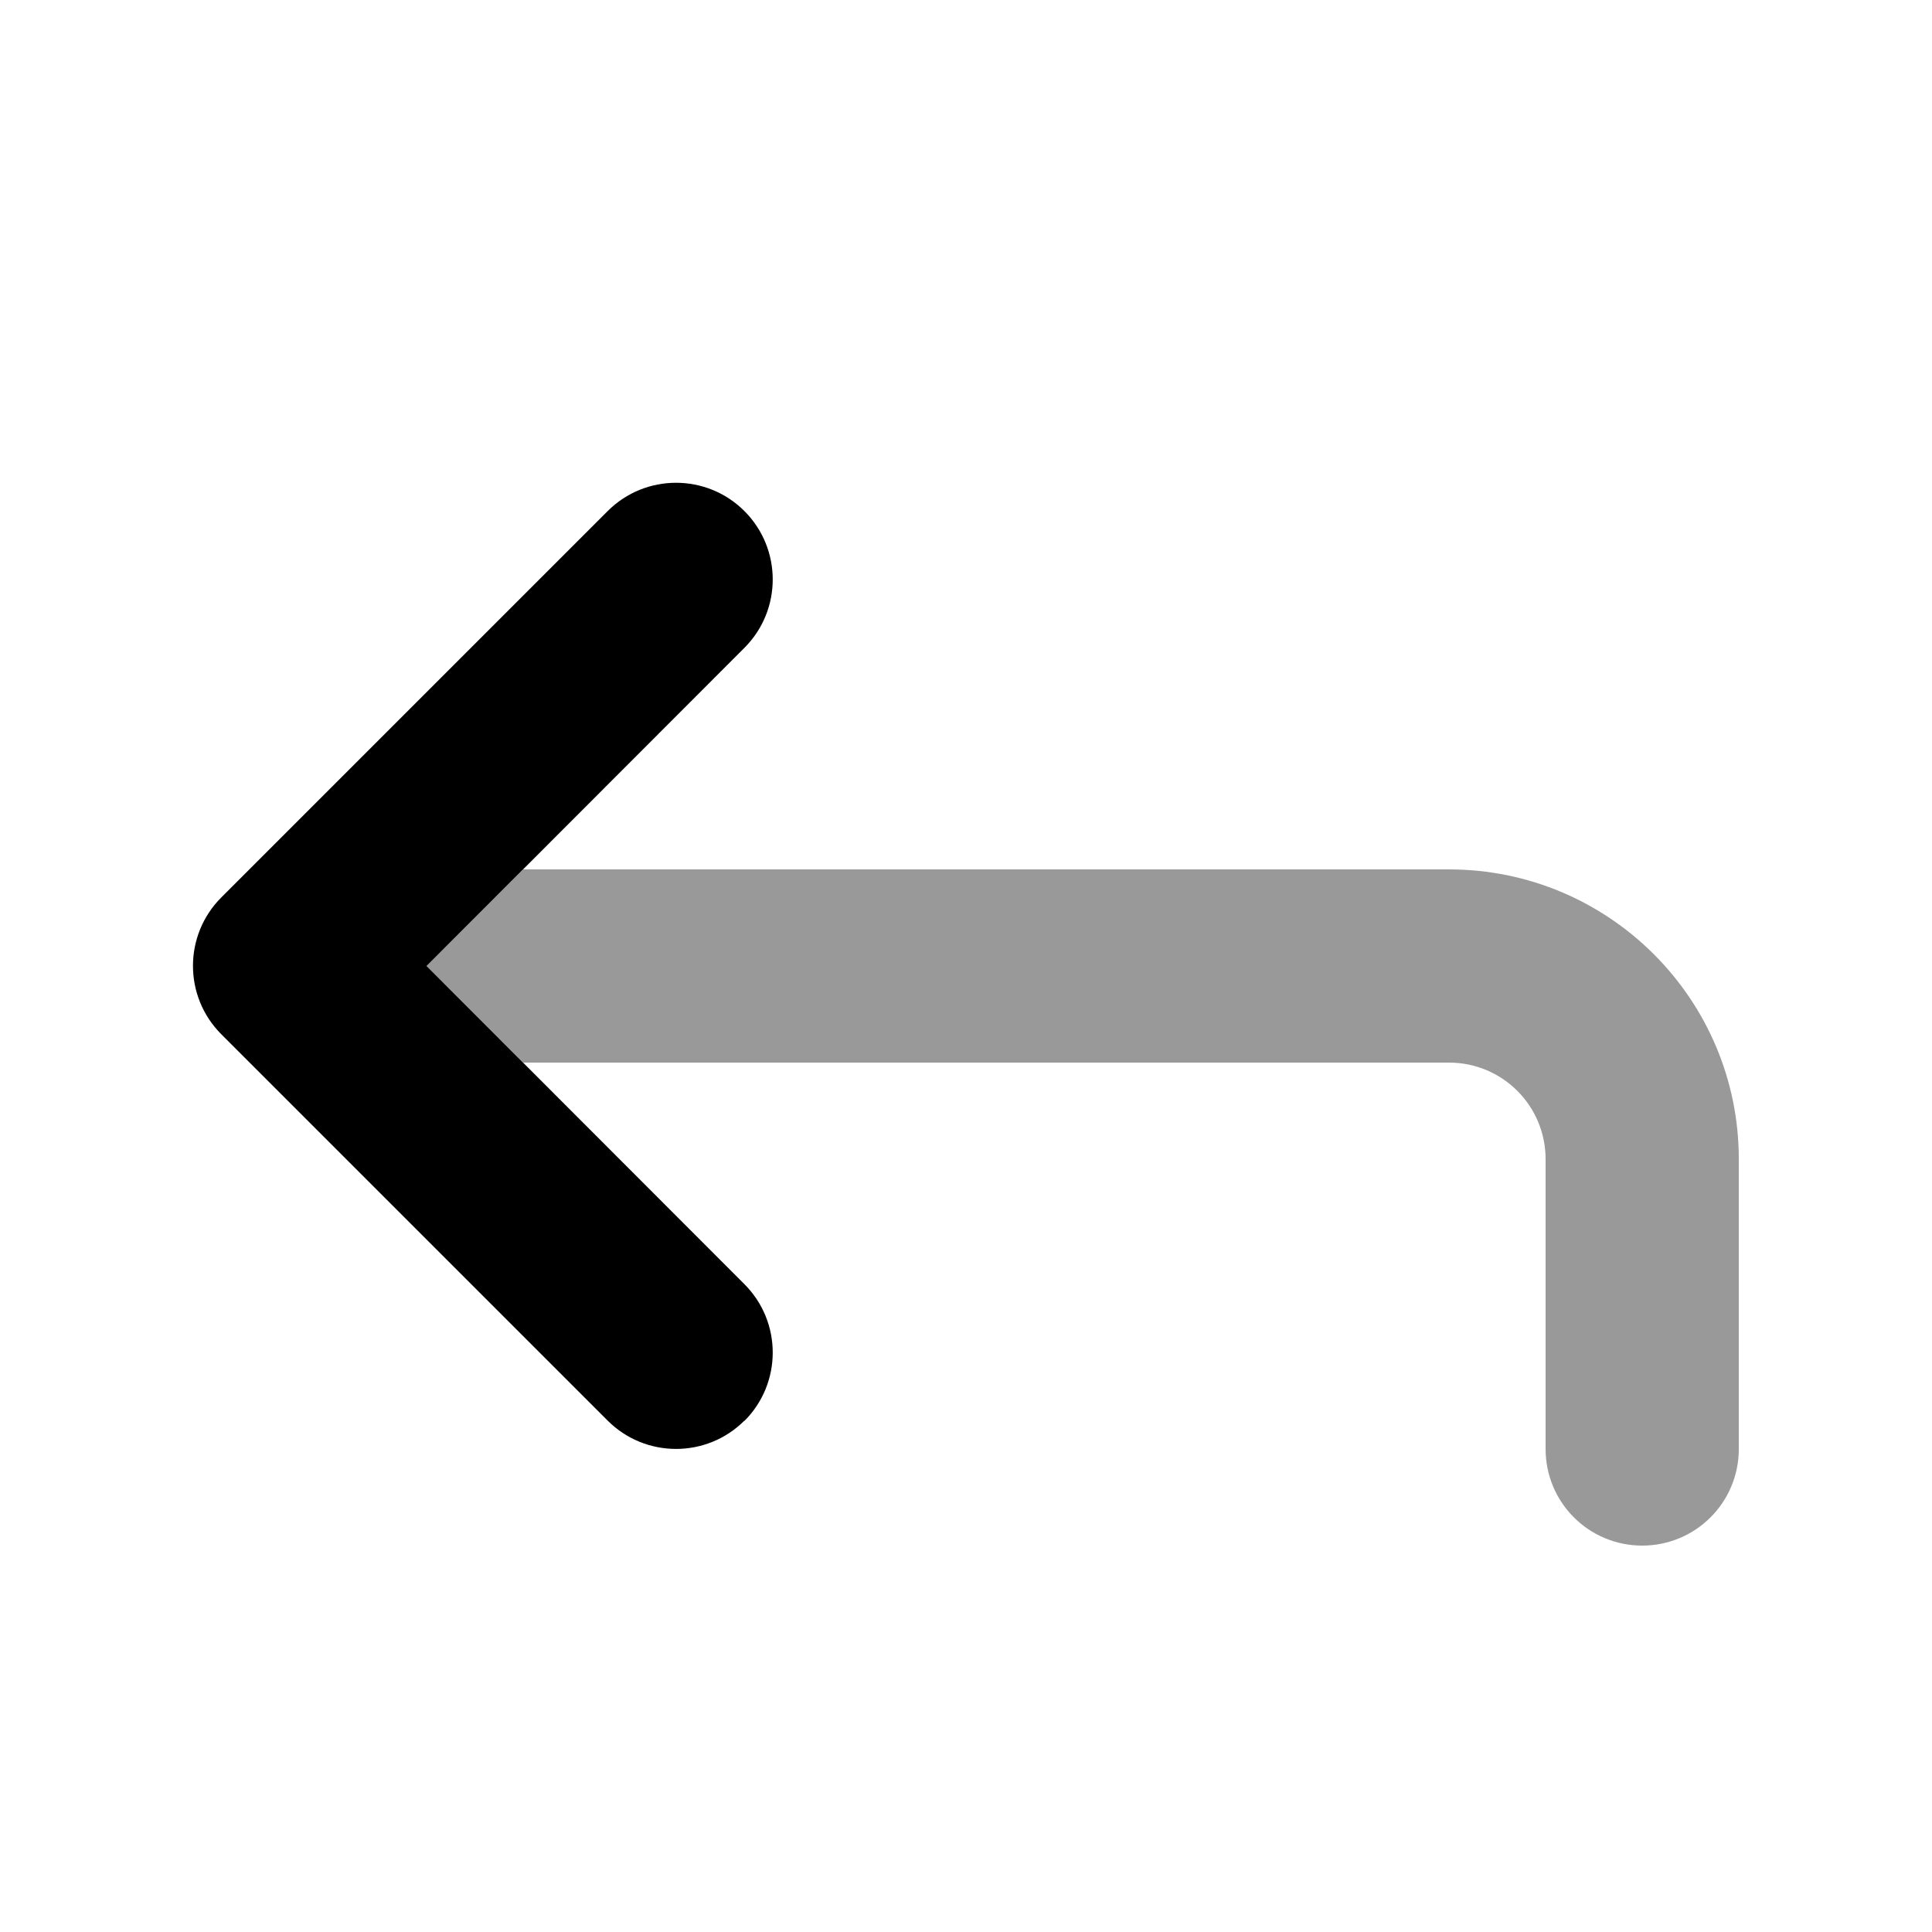
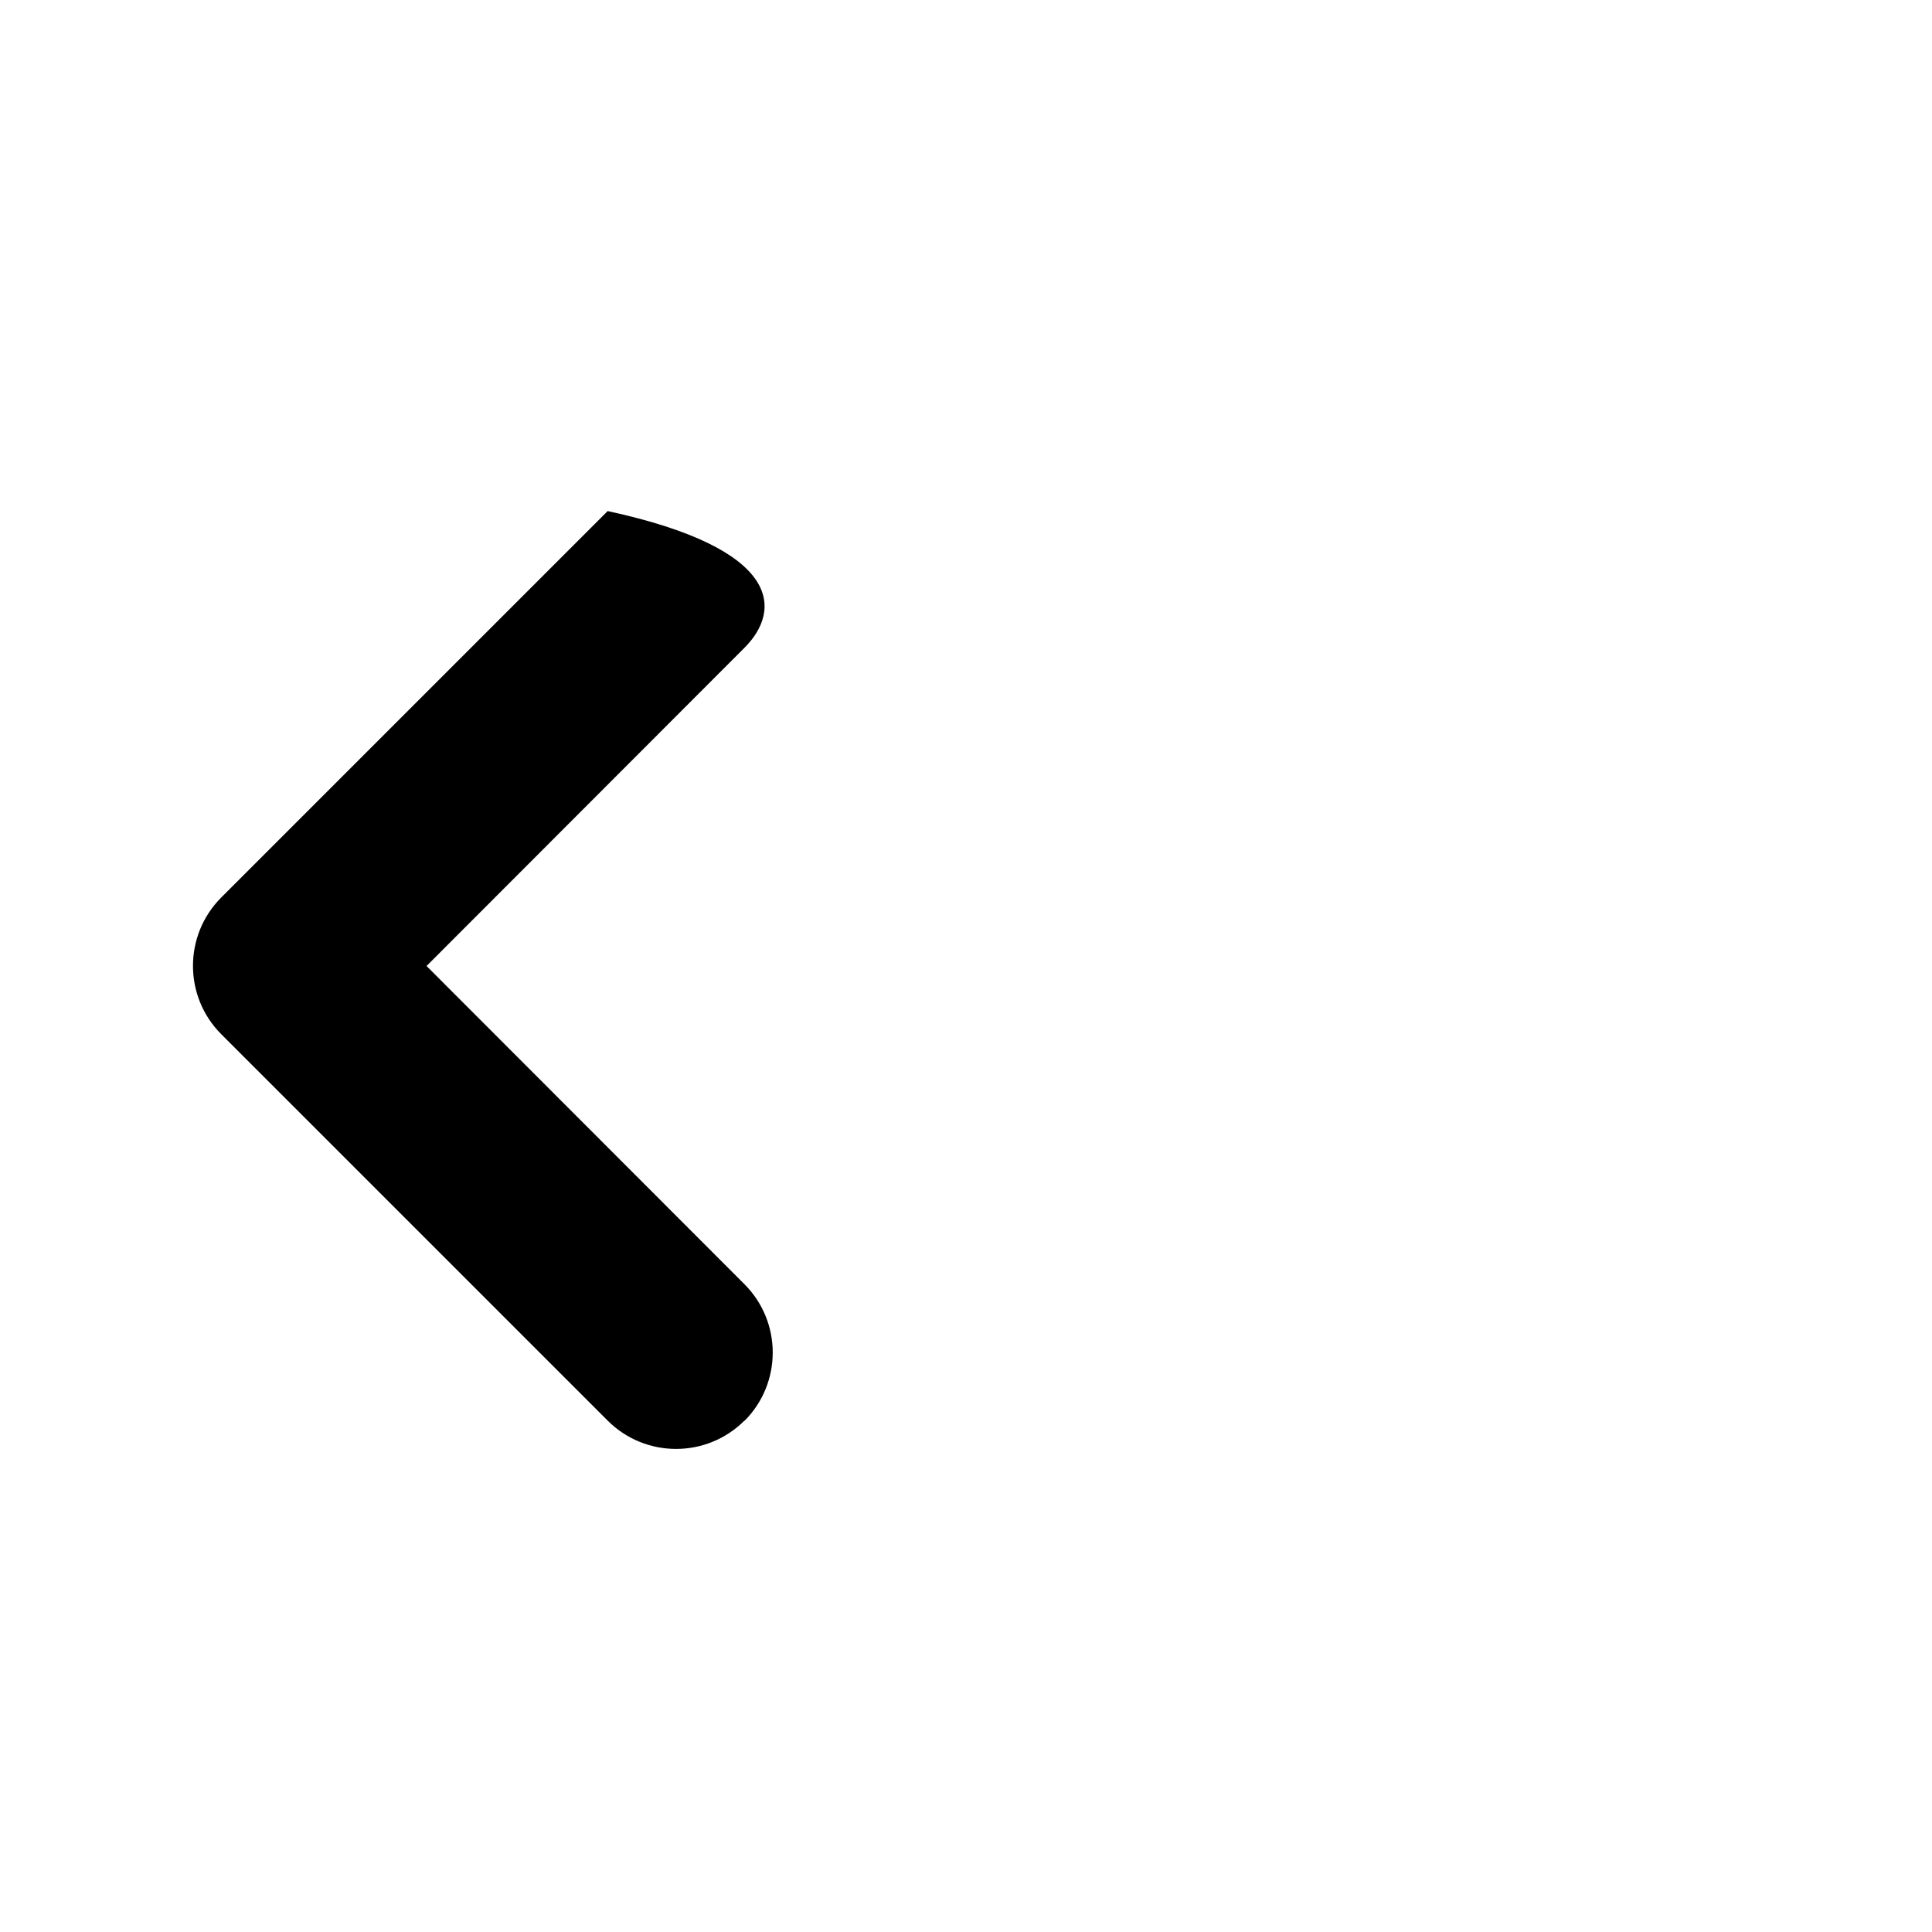
<svg xmlns="http://www.w3.org/2000/svg" viewBox="0 0 640 640">
-   <path opacity=".4" fill="currentColor" d="M141.3 320L173.3 352L480 352C497.7 352 512 366.3 512 384L512 480C512 497.7 526.3 512 544 512C561.7 512 576 497.7 576 480L576 384C576 331 533 288 480 288L173.3 288L141.3 320z" />
-   <path fill="currentColor" d="M246.6 470.6C234.1 483.1 213.8 483.1 201.3 470.6L73.3 342.6C60.8 330.1 60.8 309.8 73.3 297.3L201.3 169.3C213.8 156.8 234.1 156.8 246.6 169.3C259.1 181.8 259.1 202.1 246.6 214.6L141.3 320L246.6 425.4C259.1 437.9 259.1 458.2 246.6 470.7z" />
+   <path fill="currentColor" d="M246.6 470.6C234.1 483.1 213.8 483.1 201.3 470.6L73.3 342.6C60.8 330.1 60.8 309.8 73.3 297.3L201.3 169.3C259.1 181.8 259.1 202.1 246.6 214.6L141.3 320L246.6 425.4C259.1 437.9 259.1 458.2 246.6 470.7z" />
</svg>